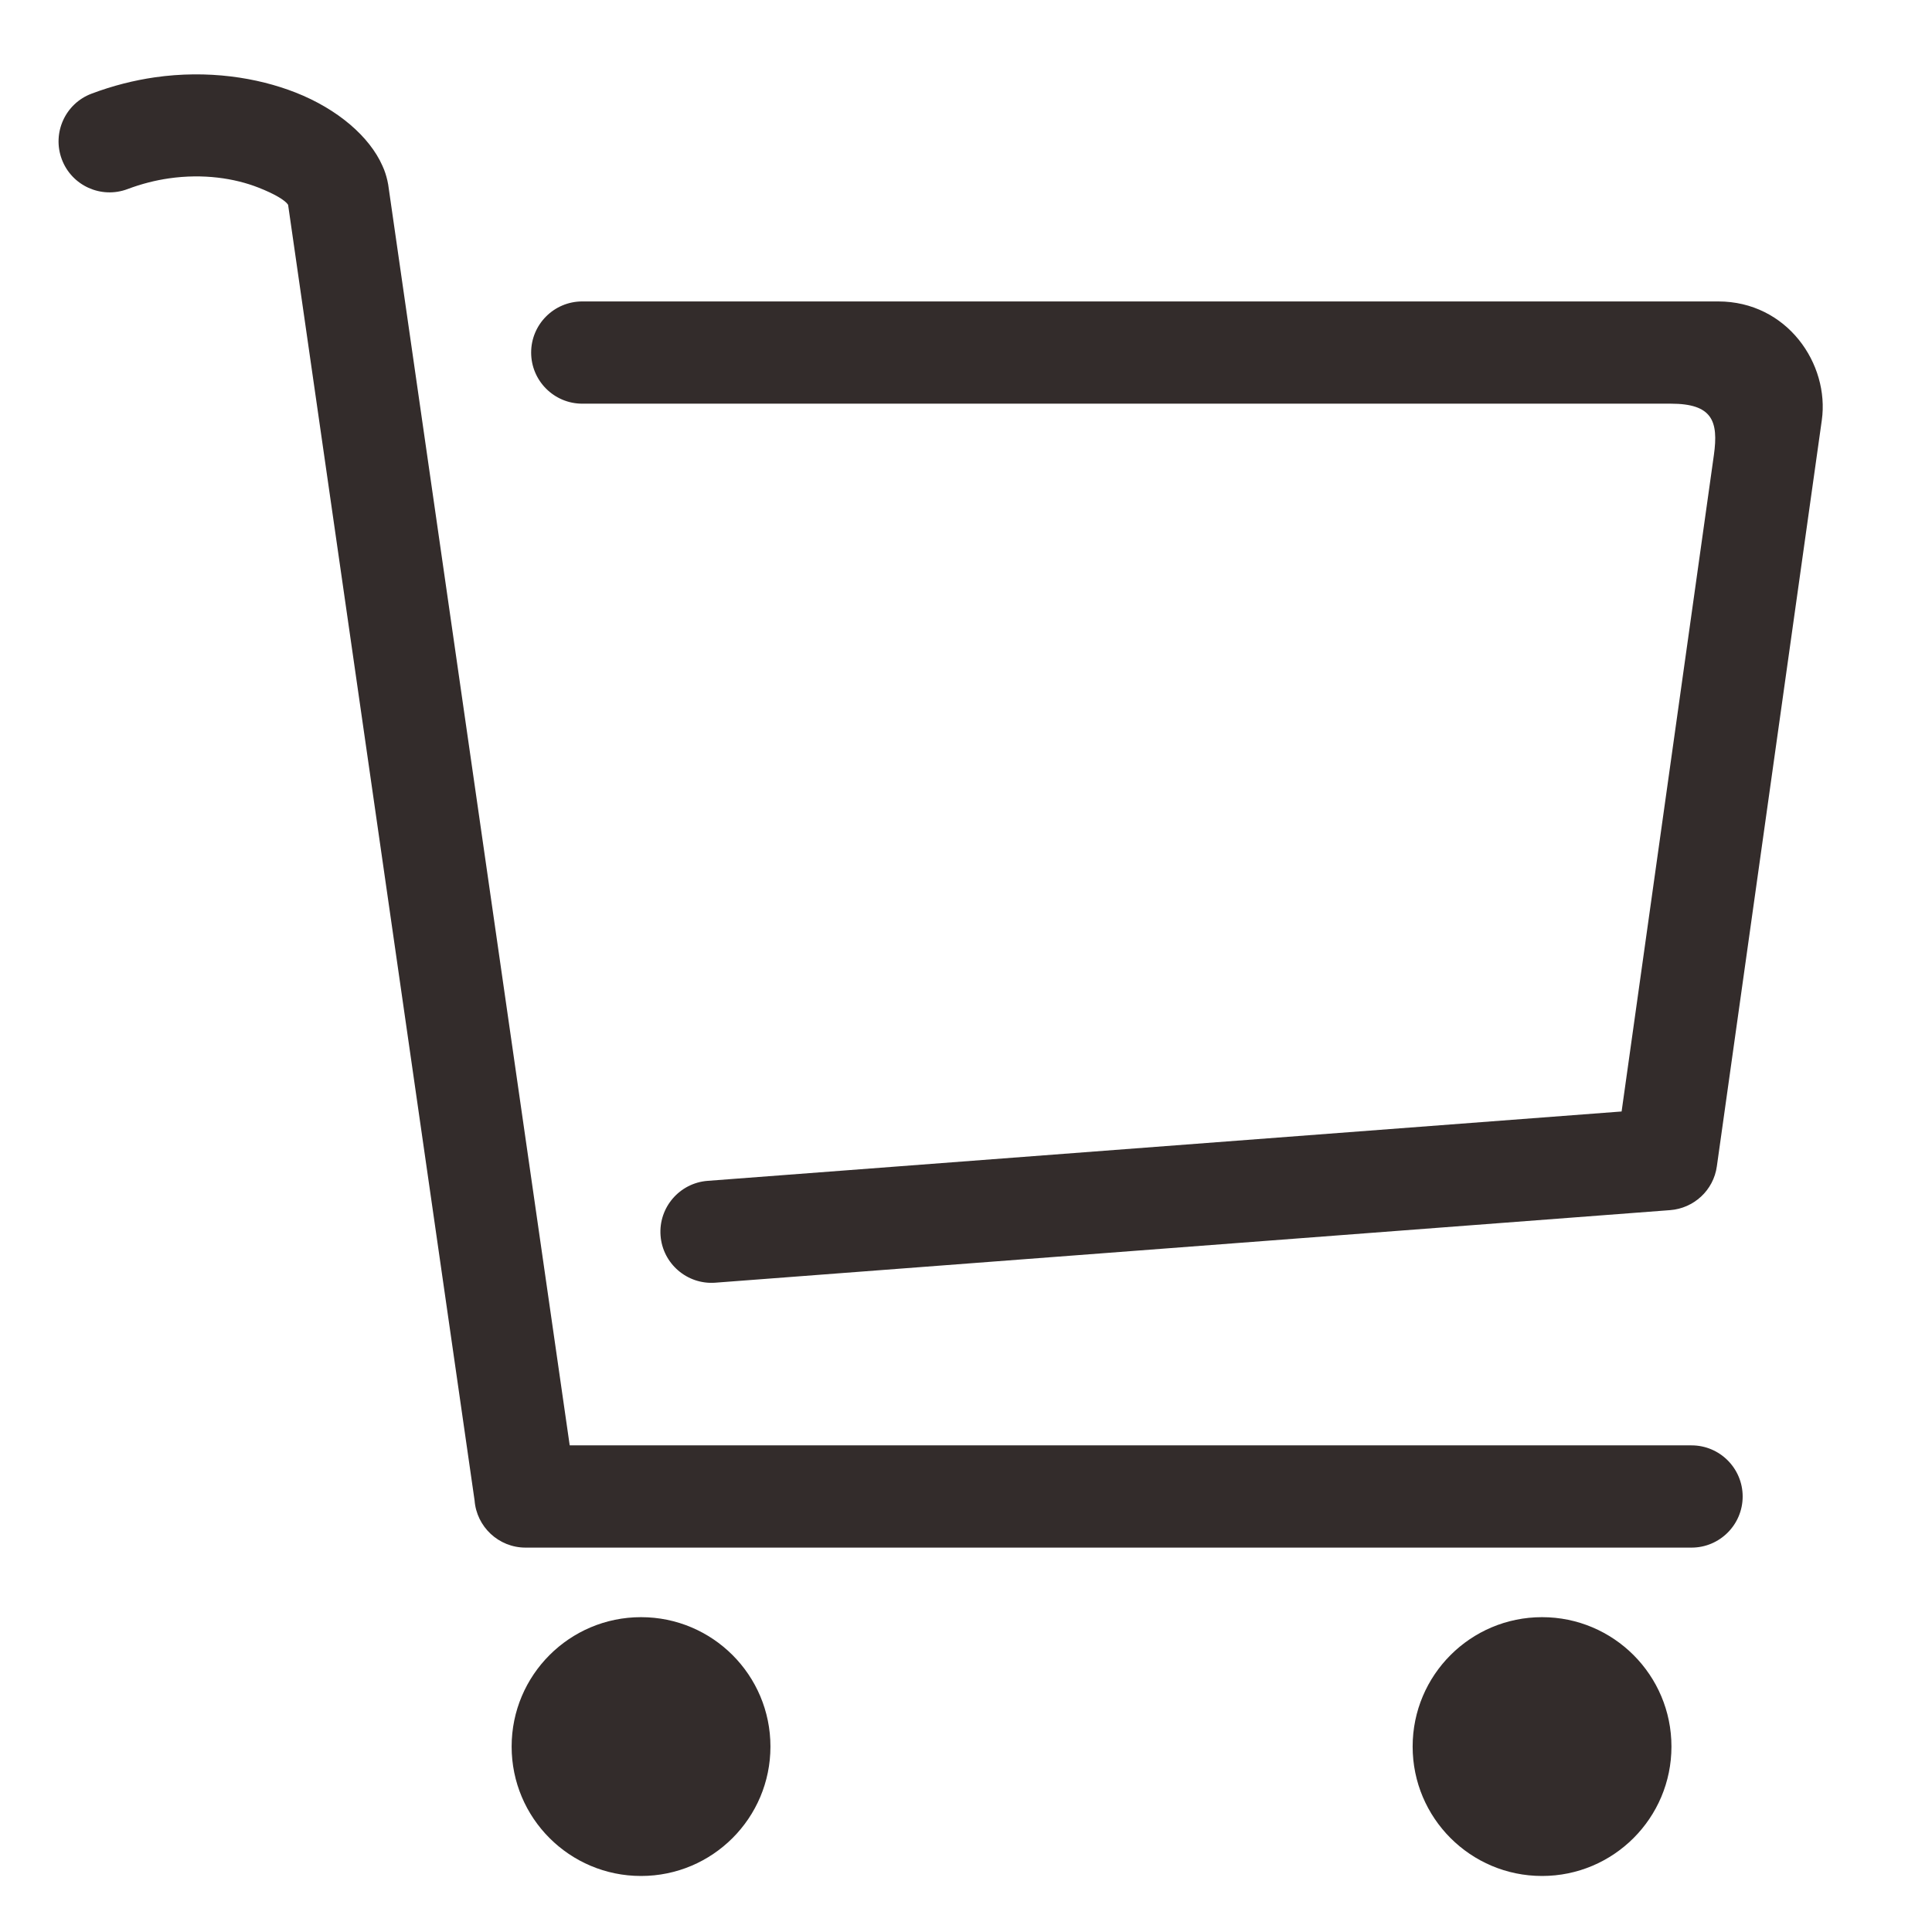
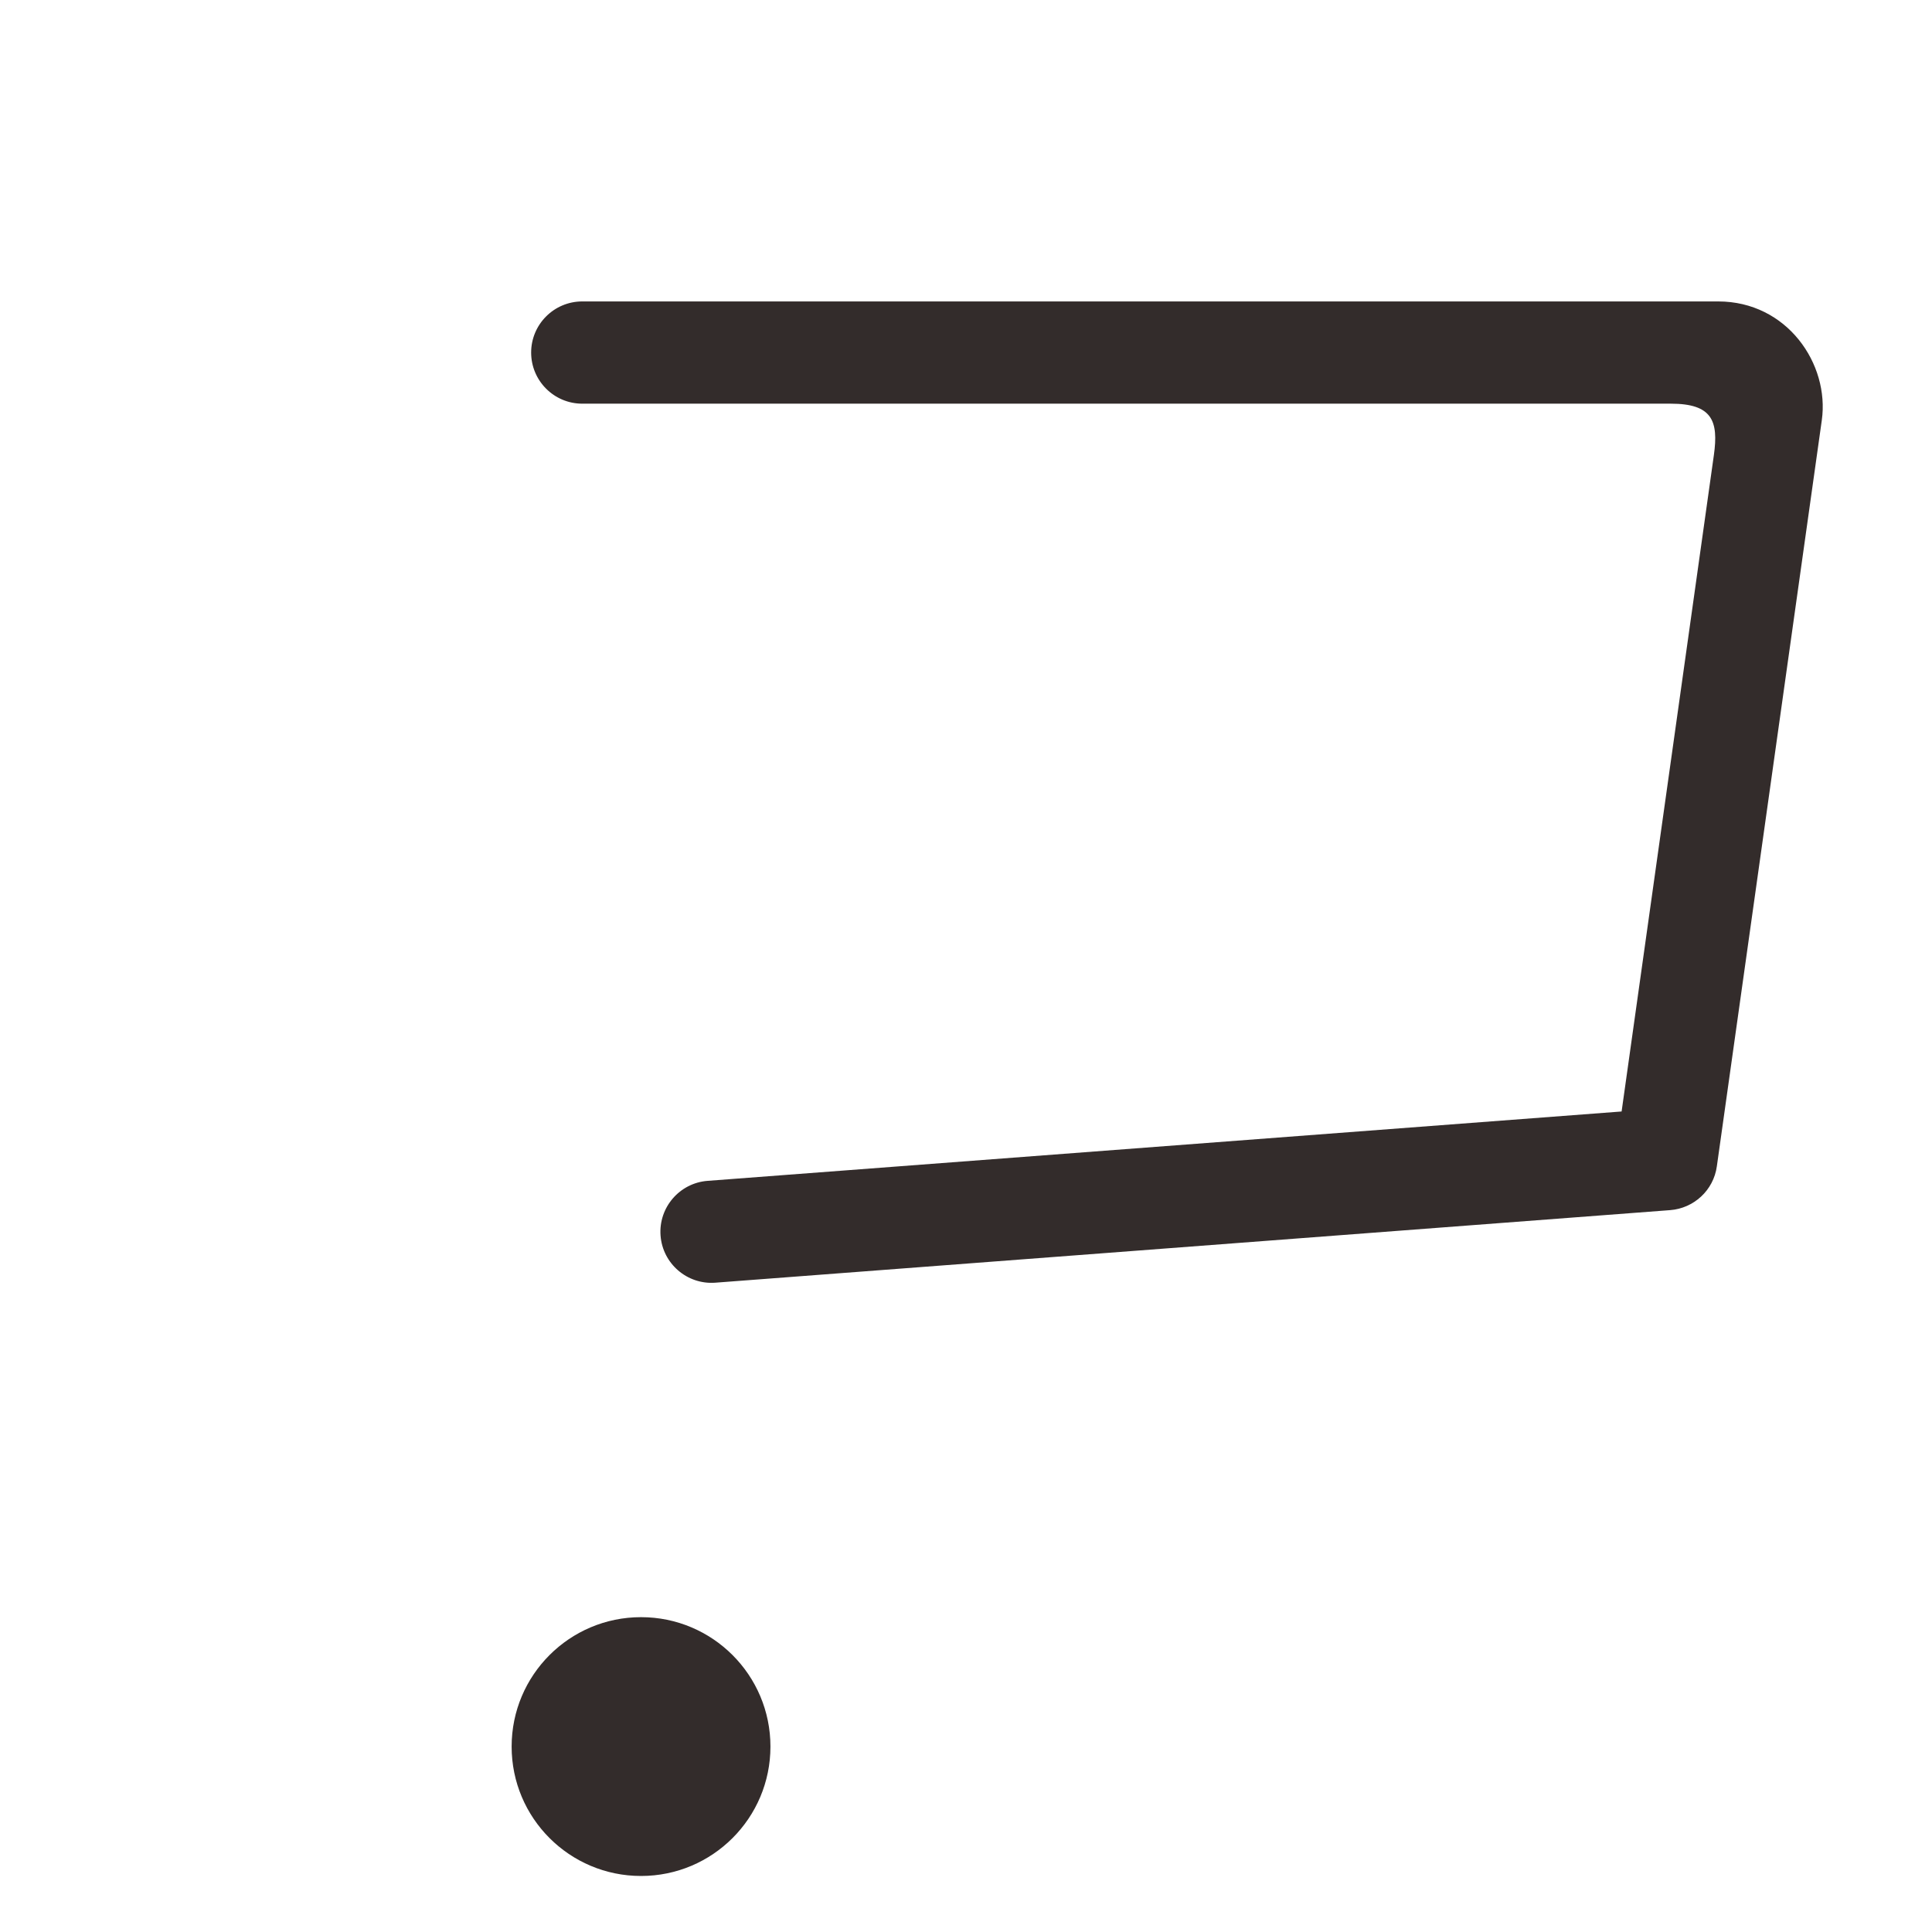
<svg xmlns="http://www.w3.org/2000/svg" xml:space="preserve" width="5mm" height="5mm" version="1.1" style="shape-rendering:geometricPrecision; text-rendering:geometricPrecision; image-rendering:optimizeQuality; fill-rule:evenodd; clip-rule:evenodd" viewBox="0 0 500 500">
  <defs>
    <style type="text/css">
   
    .fil3 {fill:none}
    .fil2 {fill:#332C2B}
    .fil1 {fill:#332C2B}
    .fil0 {fill:#332C2B;fill-rule:nonzero}
   
  </style>
  </defs>
  <g id="圖層_x0020_1">
    <g id="_2246482793712">
-       <path class="fil0" d="M984.53 1598.89c36.04,0 68.71,14.63 92.33,38.25 23.63,23.63 38.26,56.3 38.26,92.34 0,35.98 -14.63,68.61 -38.26,92.27 -23.72,23.69 -56.35,38.32 -92.33,38.32 -36.04,0 -68.71,-14.63 -92.34,-38.26 -23.62,-23.62 -38.25,-56.29 -38.25,-92.33 0,-36.01 14.63,-68.65 38.25,-92.28 23.69,-23.68 56.33,-38.31 92.34,-38.31zm71.13 59.45c-18.18,-18.18 -43.35,-29.45 -71.13,-29.45 -27.8,0 -52.98,11.26 -71.17,29.42 -18.16,18.19 -29.42,43.37 -29.42,71.17 0,27.78 11.27,52.95 29.45,71.13 18.2,18.2 43.36,29.46 71.14,29.46 27.82,0 52.98,-11.24 71.13,-29.4 18.22,-18.21 29.46,-43.37 29.46,-71.19 0,-27.78 -11.26,-52.94 -29.46,-71.14z" />
-       <path class="fil0" d="M984.53 1830.74c52.76,0 100.54,21.4 135.12,55.98 34.57,34.64 55.98,82.42 55.98,135.12 0,20.19 -30,19.91 -30,0 0,-44.53 -18.02,-84.83 -47.15,-113.92 -29.17,-29.14 -69.46,-47.18 -113.95,-47.18 -44.53,0 -84.83,18.02 -113.92,47.12 -29.16,29.15 -47.18,69.45 -47.18,113.98 0,18.64 -30,19.88 -30,0 0,-52.69 21.4,-100.45 55.98,-135.06 34.67,-34.64 82.43,-56.04 135.12,-56.04z" />
-     </g>
+       </g>
    <g id="_2246482783152">
      <circle class="fil1" cx="165.9" cy="452.01" r="33.49" />
-       <circle class="fil1" cx="399.08" cy="452.01" r="33.49" />
      <path class="fil2" d="M150.69 104.47c-7.3,0 -13.23,-5.93 -13.23,-13.23 0,-7.3 5.93,-13.23 13.23,-13.23l293.97 0c17.83,0 28.87,16.18 26.82,30.75l-27.16 193.07c-0.86,6.27 -6.02,10.89 -12.09,11.35l-247.12 18.78c-7.27,0.54 -13.62,-4.93 -14.16,-12.2 -0.54,-7.27 4.93,-13.62 12.2,-14.16l236.52 -17.95 23.88 -169.88c1.24,-8.82 -0.42,-13.3 -11.14,-13.3l-281.72 0z" />
-       <path class="fil2" d="M437.77 374.06c7.3,0 13.23,5.93 13.23,13.23 0,7.3 -5.93,13.23 -13.23,13.23l-301.76 0c-6.96,0 -12.67,-5.39 -13.19,-12.21l-48.26 -335.31c-0.74,-1.17 -3.51,-2.82 -7.7,-4.46 -6.16,-2.42 -14.27,-3.65 -23.12,-2.38 -3.48,0.5 -7.11,1.41 -10.74,2.78 -6.82,2.56 -14.44,-0.88 -17,-7.7 -2.56,-6.82 0.88,-14.44 7.7,-17 5.51,-2.08 11.01,-3.45 16.32,-4.22 13.74,-1.98 26.55,0.03 36.46,3.92 10.99,4.32 19.17,11.47 22.48,18.94l0.45 1.05c0.45,1.18 0.81,2.45 1.05,3.82l46.98 326.31 290.33 0z" />
    </g>
-     <rect class="fil3" x="731.58" y="1567.89" width="505.88" height="500" />
  </g>
</svg>